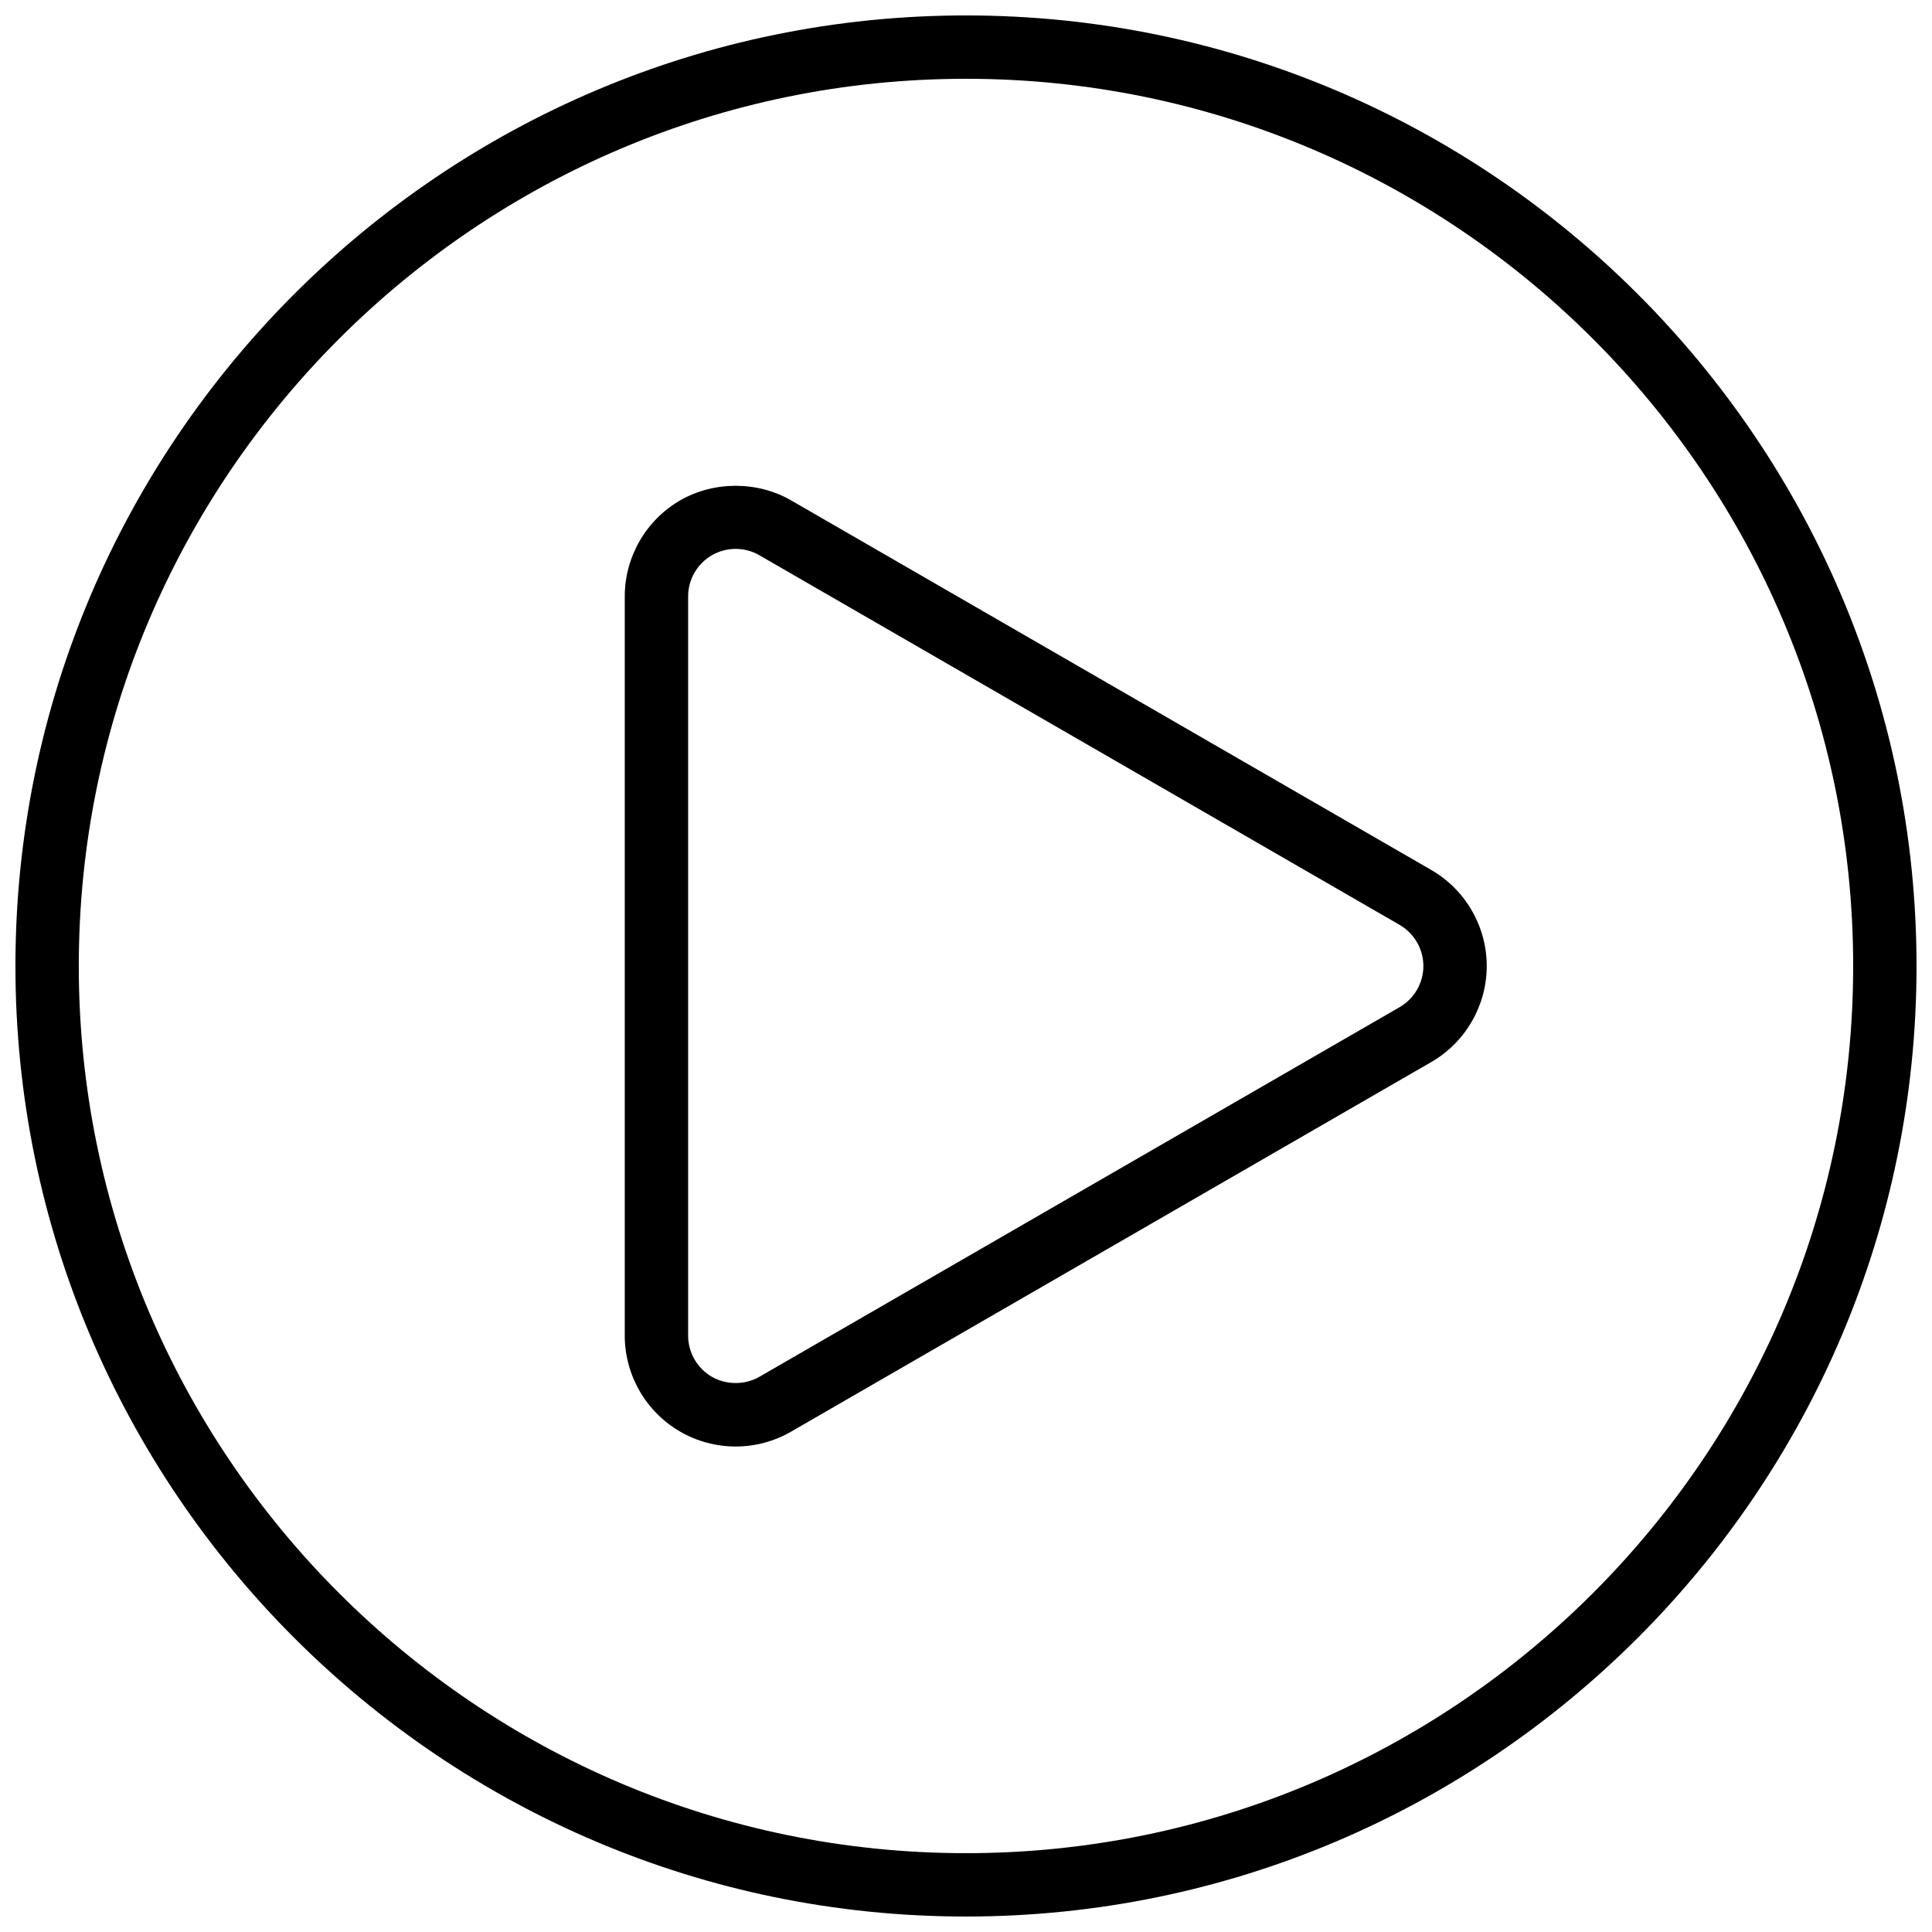
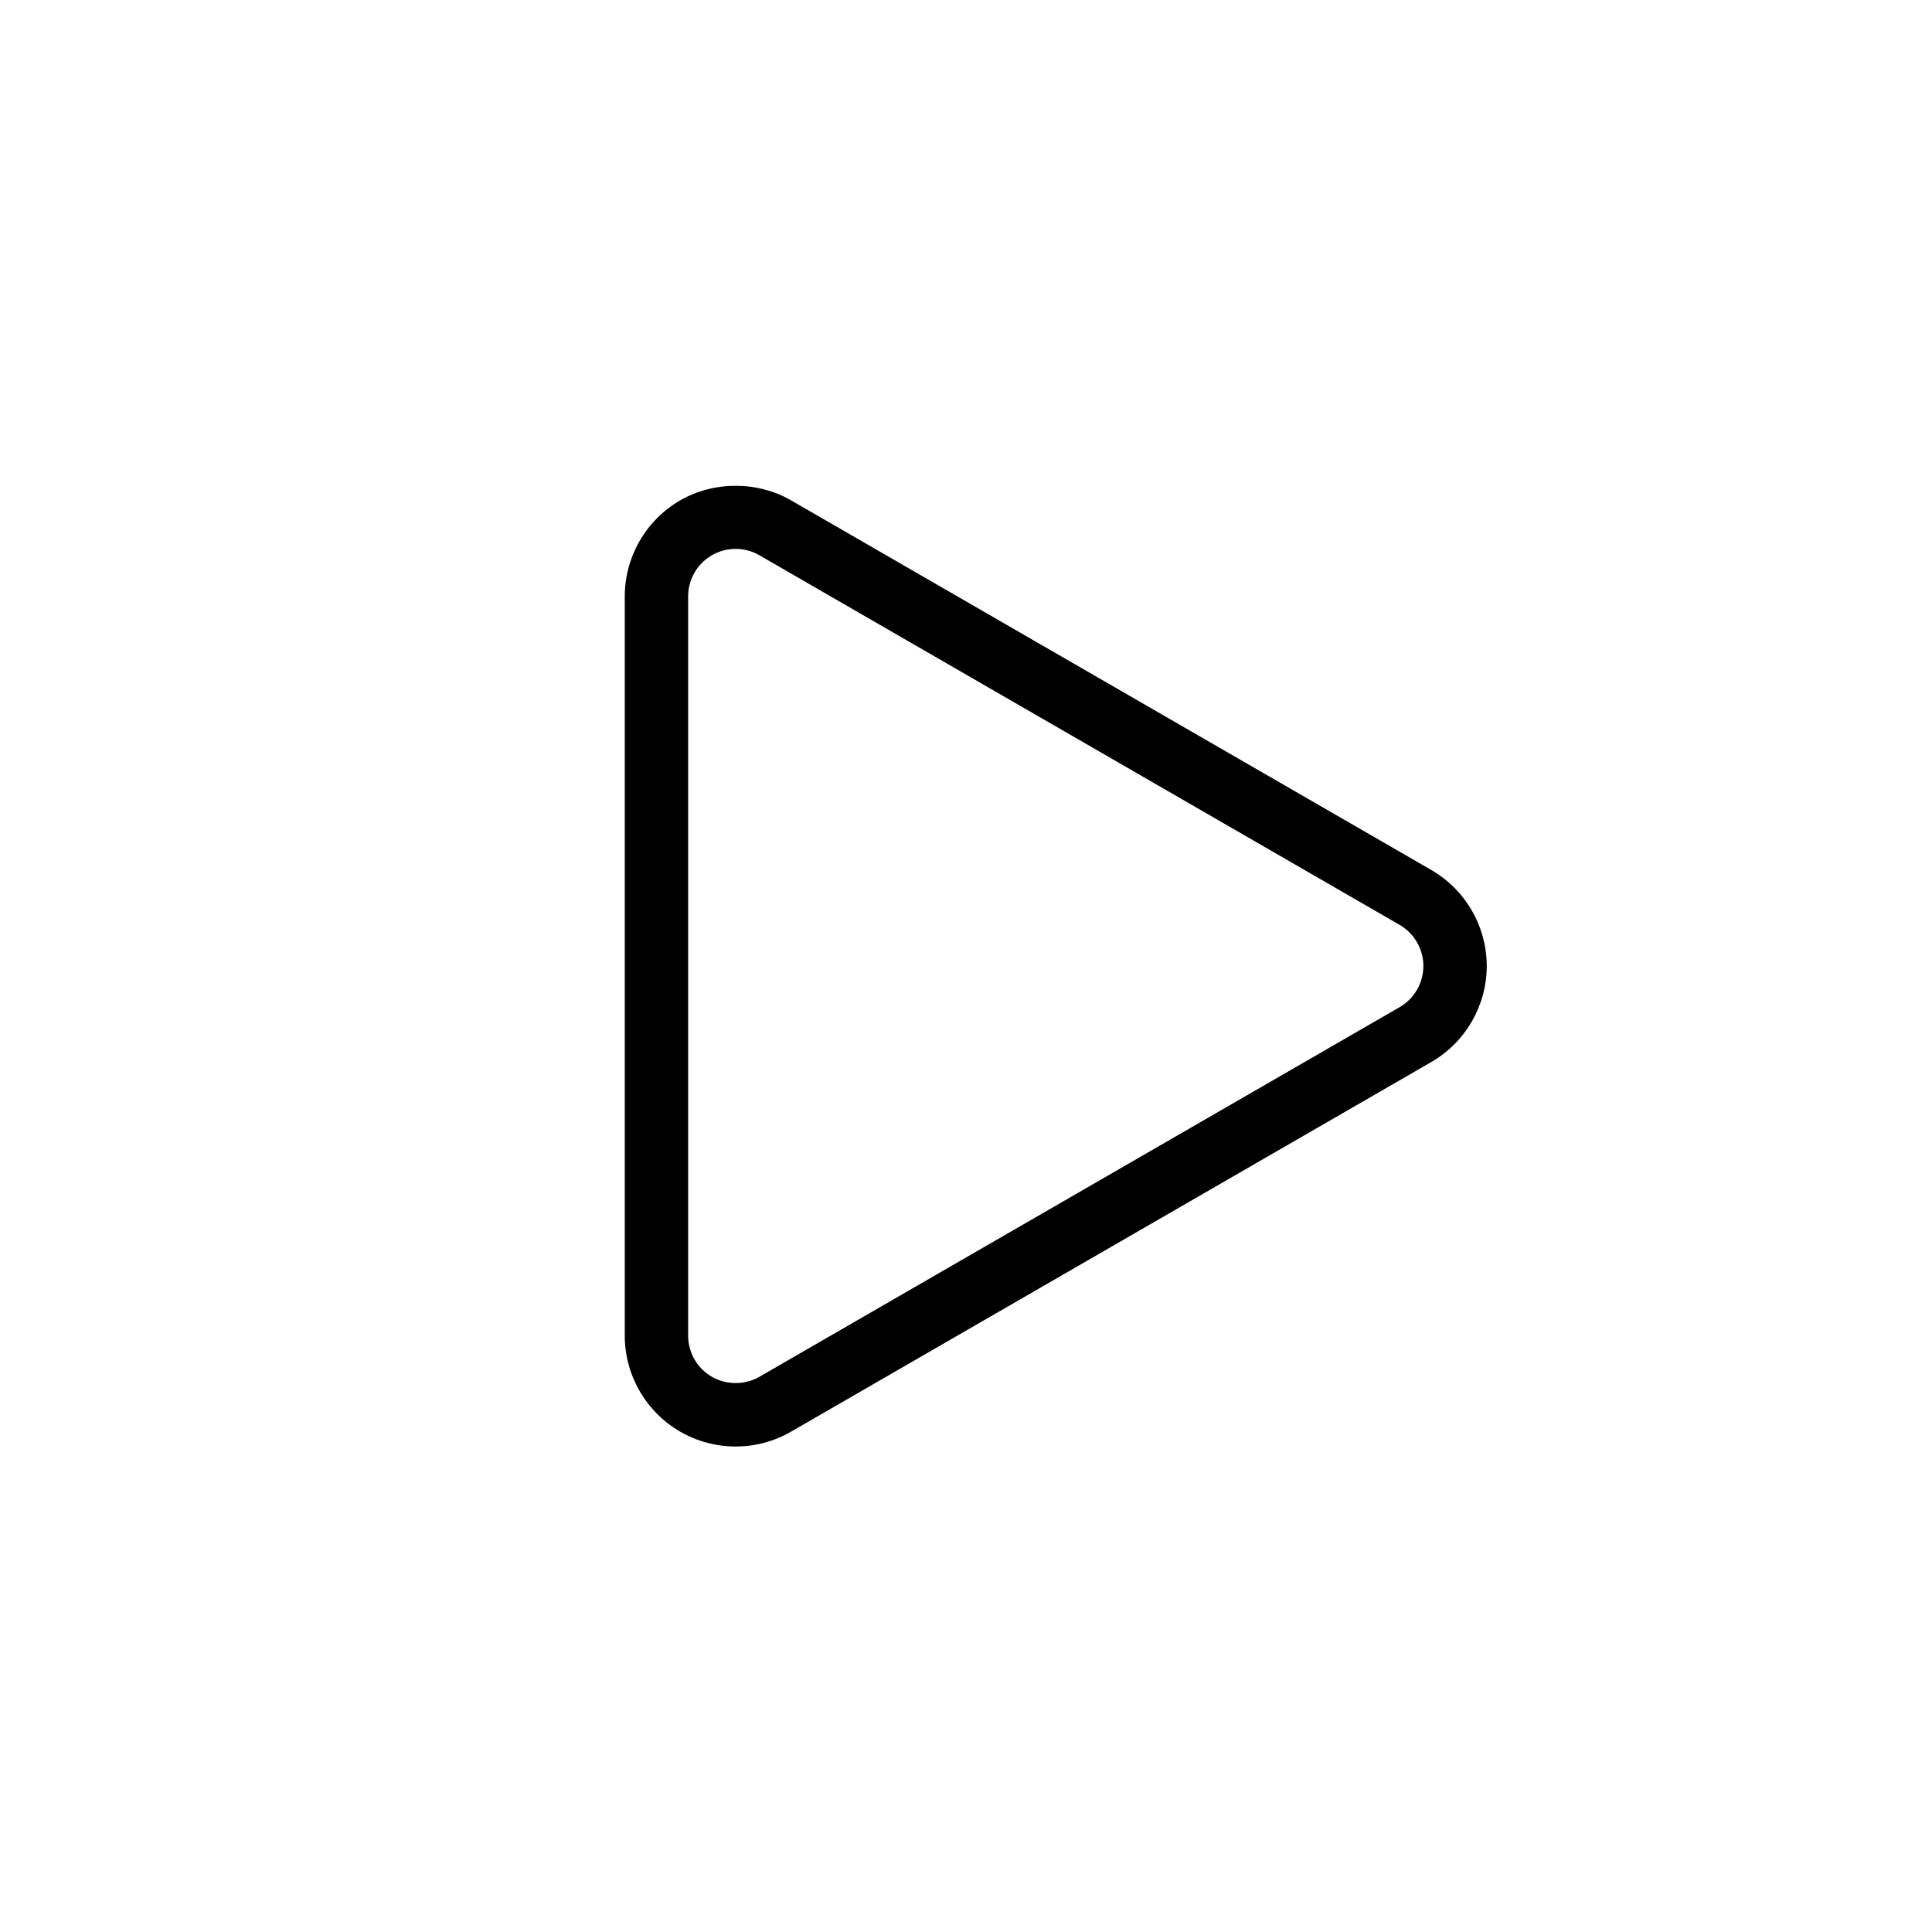
<svg xmlns="http://www.w3.org/2000/svg" width="800px" height="800px" version="1.1" viewBox="144 144 512 512">
  <defs>
    <clipPath id="a">
-       <path d="m148.09 148.09h503.81v503.81h-503.81z" />
-     </clipPath>
+       </clipPath>
  </defs>
  <g clip-path="url(#a)">
-     <path d="m400 651.9c-138.91 0-251.91-113-251.91-251.9 0-138.91 113-251.91 251.91-251.91 138.9 0 251.9 113 251.9 251.91 0 138.9-113 251.9-251.9 251.9zm0-487.02c-129.64 0-235.12 105.47-235.12 235.12 0 129.64 105.47 235.11 235.12 235.11 129.64 0 235.11-105.47 235.11-235.11 0-129.64-105.47-235.12-235.11-235.12z" fill-rule="evenodd" />
-   </g>
+     </g>
  <path d="m338.95 527.34c-5.148 0-10.234-1.359-14.695-3.938-9.059-5.231-14.688-14.98-14.688-25.445v-195.91c0-10.465 5.629-20.215 14.688-25.445 8.922-5.148 20.473-5.148 29.391 0l169.66 97.953c9.066 5.231 14.695 14.984 14.695 25.449s-5.629 20.215-14.695 25.445l-169.66 97.953c-4.461 2.578-9.543 3.938-14.695 3.938zm0-237.88c-2.207 0-4.383 0.582-6.293 1.688-3.887 2.238-6.297 6.418-6.297 10.902v195.91c0 4.488 2.41 8.664 6.293 10.906 3.824 2.203 8.773 2.203 12.59 0l169.67-97.957c3.883-2.246 6.297-6.418 6.297-10.902s-2.414-8.66-6.297-10.906l-169.67-97.953c-1.91-1.105-4.082-1.688-6.293-1.688z" fill-rule="evenodd" />
</svg>